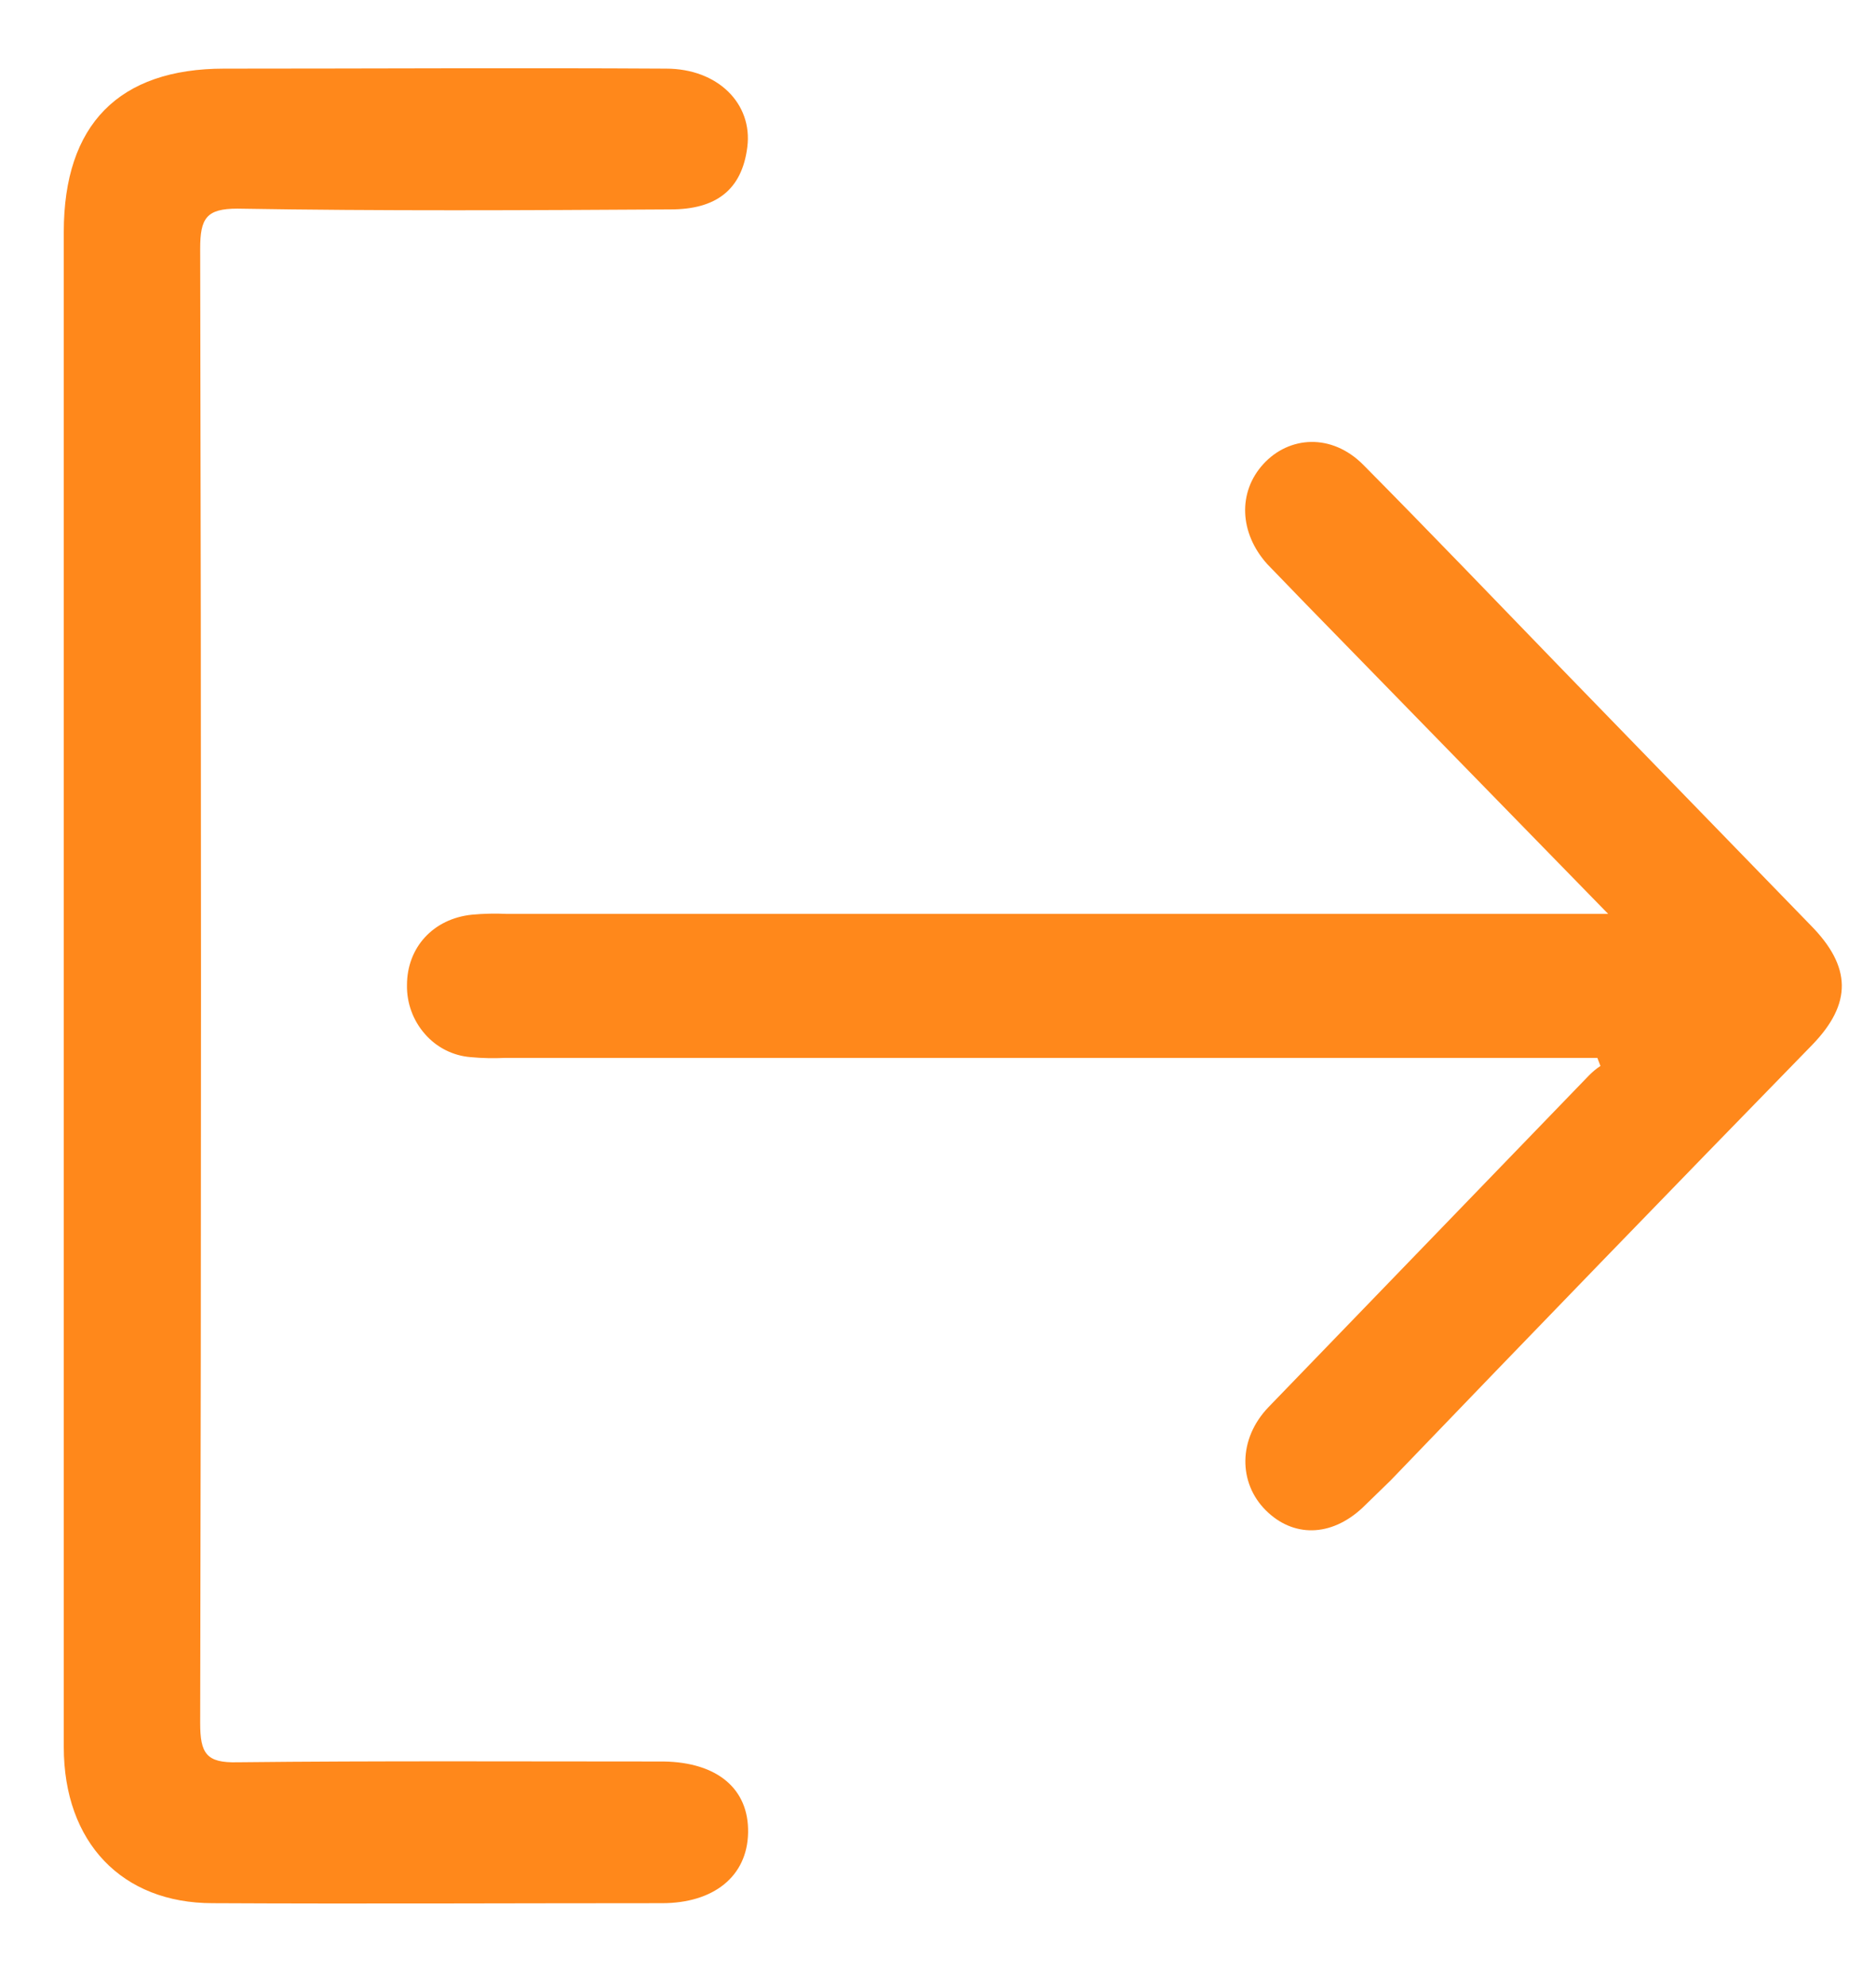
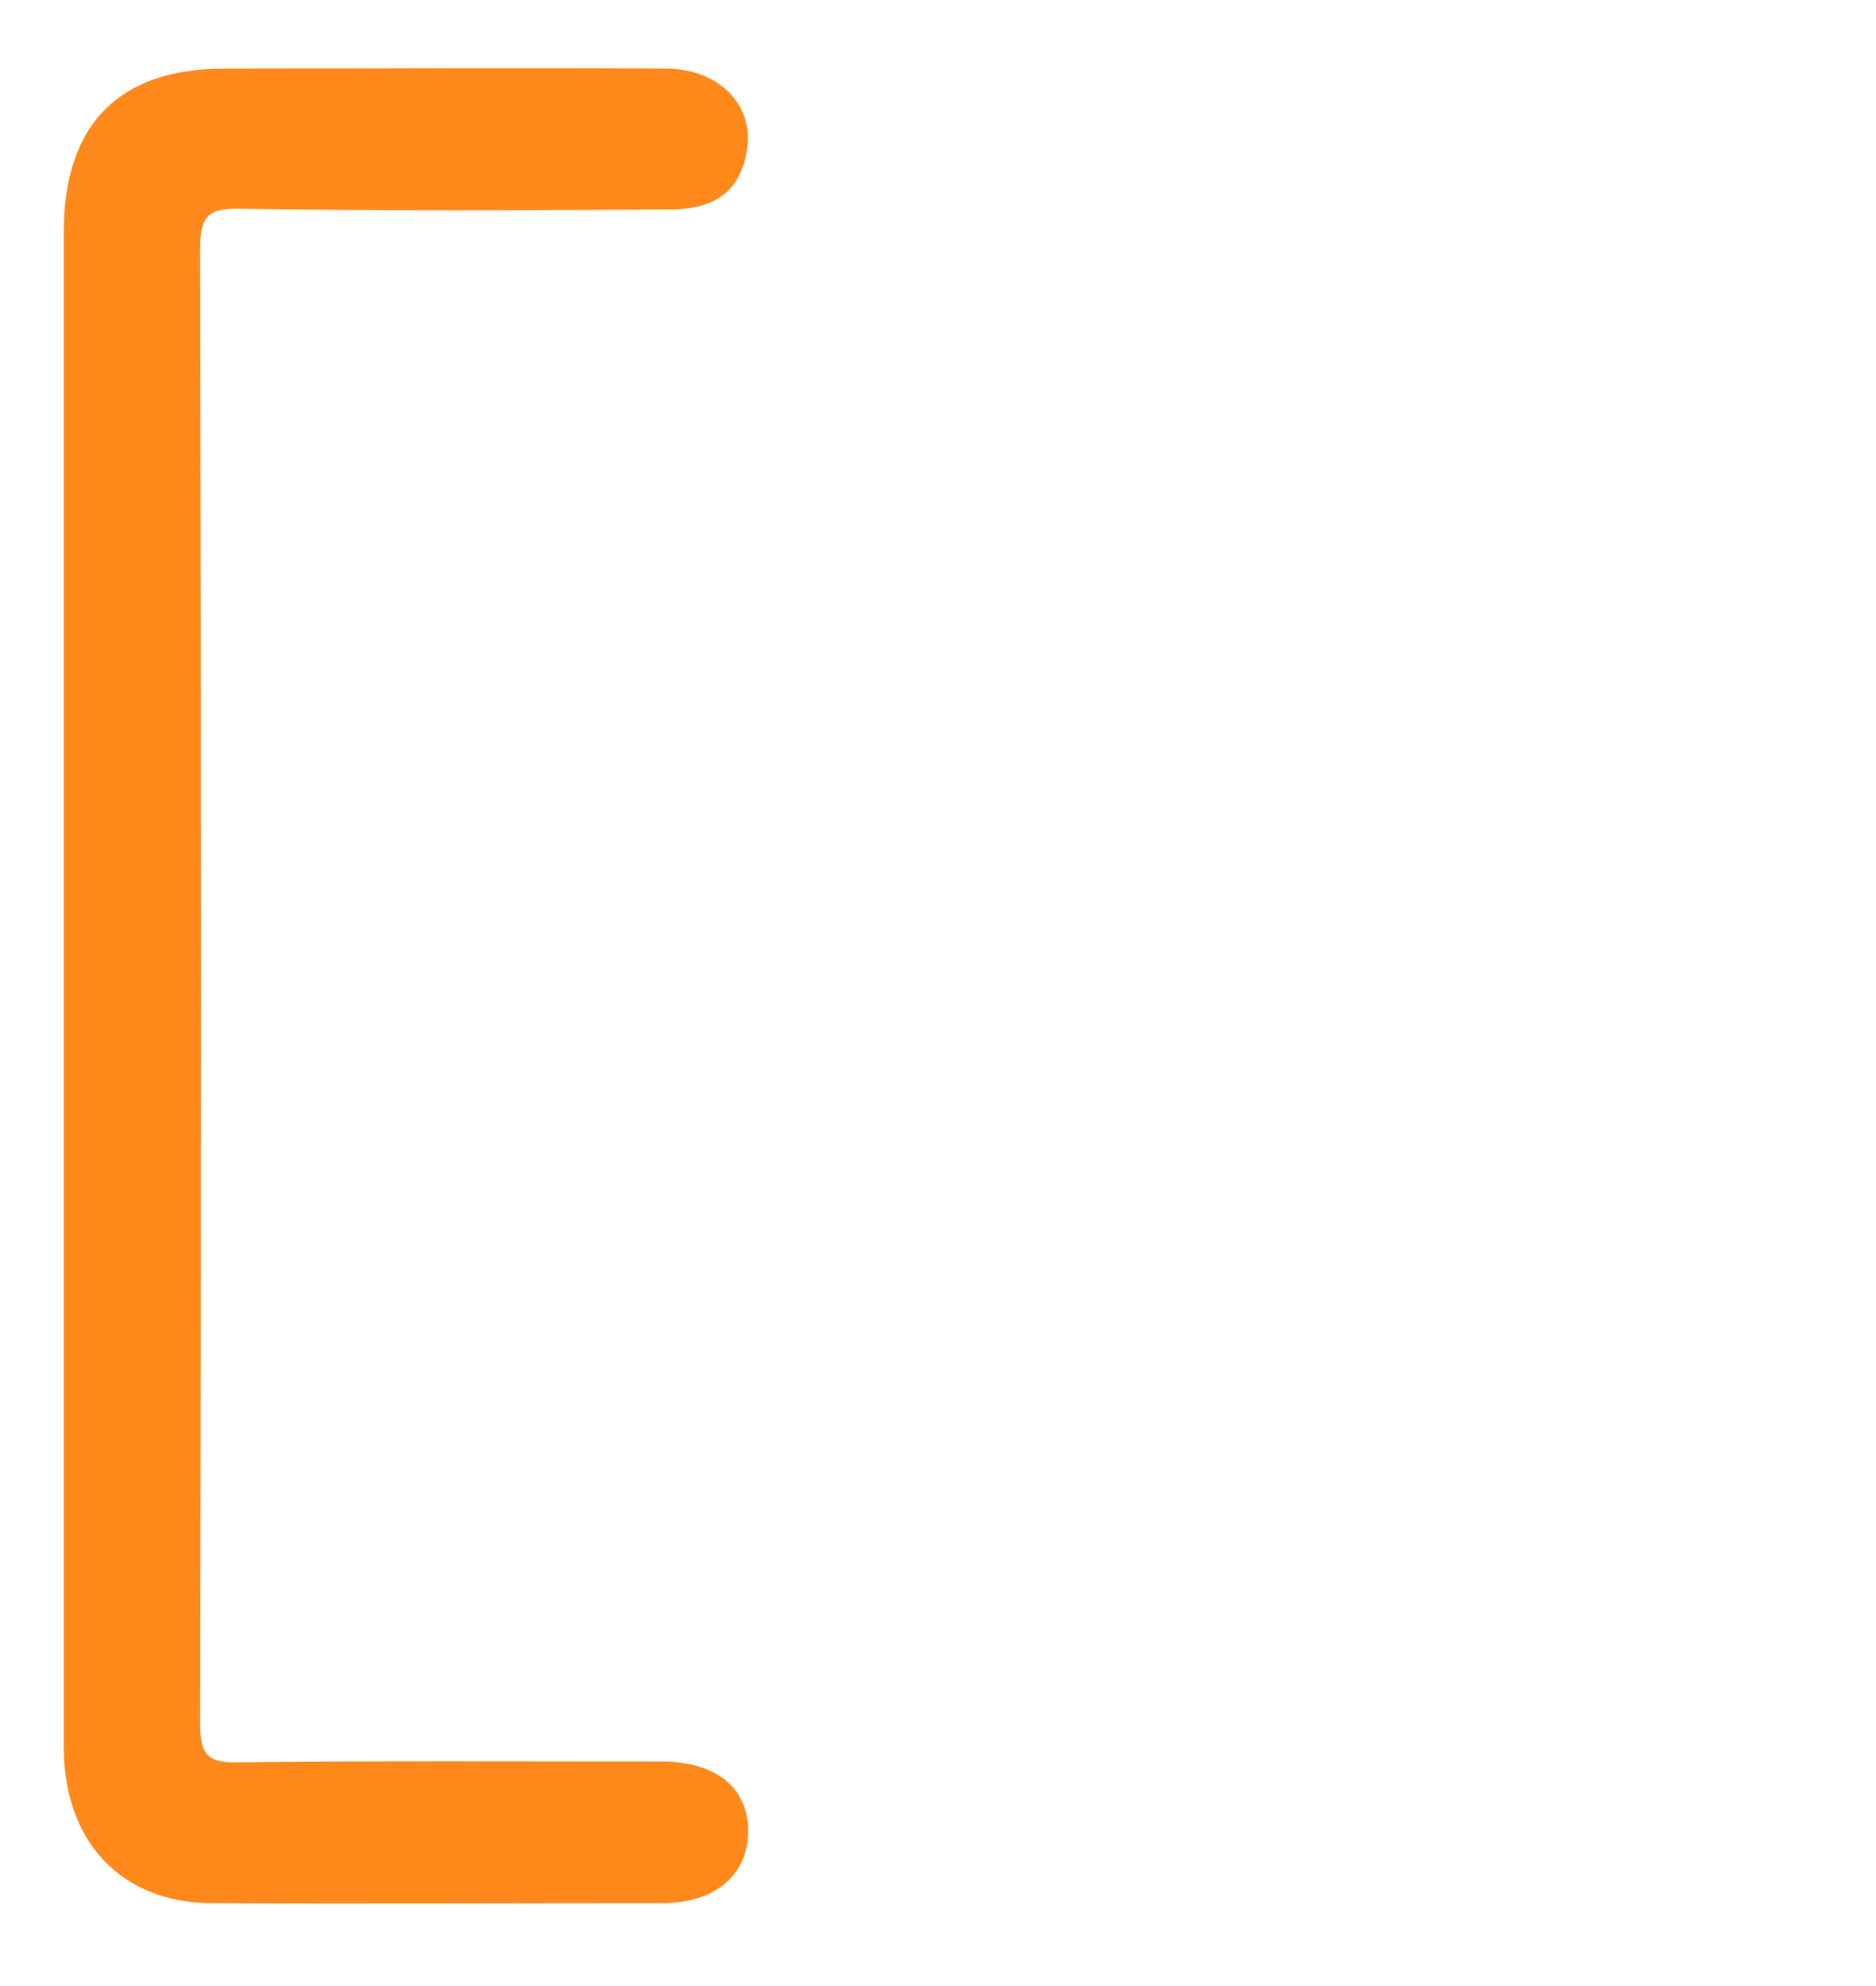
<svg xmlns="http://www.w3.org/2000/svg" width="17" height="18" viewBox="0 0 17 18" fill="none">
  <path d="M0.578 8.914V2.102C0.578 1.129 1.077 0.622 2.032 0.622C3.366 0.622 4.701 0.614 6.035 0.622C6.506 0.622 6.822 0.941 6.772 1.333C6.723 1.724 6.485 1.898 6.077 1.898C4.771 1.906 3.458 1.913 2.151 1.891C1.87 1.891 1.814 1.978 1.814 2.254C1.824 6.708 1.824 11.162 1.814 15.617C1.814 15.892 1.87 15.979 2.151 15.972C3.437 15.958 4.722 15.965 6.014 15.965C6.499 15.972 6.787 16.212 6.779 16.61C6.772 17.009 6.463 17.249 6 17.249C4.637 17.249 3.282 17.256 1.927 17.249C1.105 17.249 0.578 16.698 0.578 15.834V8.914Z" fill="#FF881B" />
-   <path d="M14.475 9.588H4.579C4.474 9.593 4.369 9.591 4.263 9.581C4.105 9.568 3.957 9.494 3.851 9.372C3.744 9.251 3.685 9.092 3.688 8.928C3.688 8.587 3.926 8.326 4.277 8.29C4.383 8.28 4.488 8.278 4.594 8.283H14.573L11.834 5.475L11.483 5.112C11.23 4.83 11.216 4.46 11.448 4.206C11.68 3.952 12.066 3.923 12.354 4.213C12.965 4.83 13.562 5.453 14.166 6.077L16.406 8.384C16.779 8.761 16.786 9.095 16.42 9.472C15.142 10.783 13.869 12.098 12.6 13.419L12.347 13.665C12.059 13.934 11.715 13.934 11.469 13.687C11.223 13.441 11.216 13.042 11.497 12.751L14.398 9.748C14.43 9.715 14.465 9.686 14.503 9.661L14.475 9.588Z" fill="#FF881B" />
</svg>